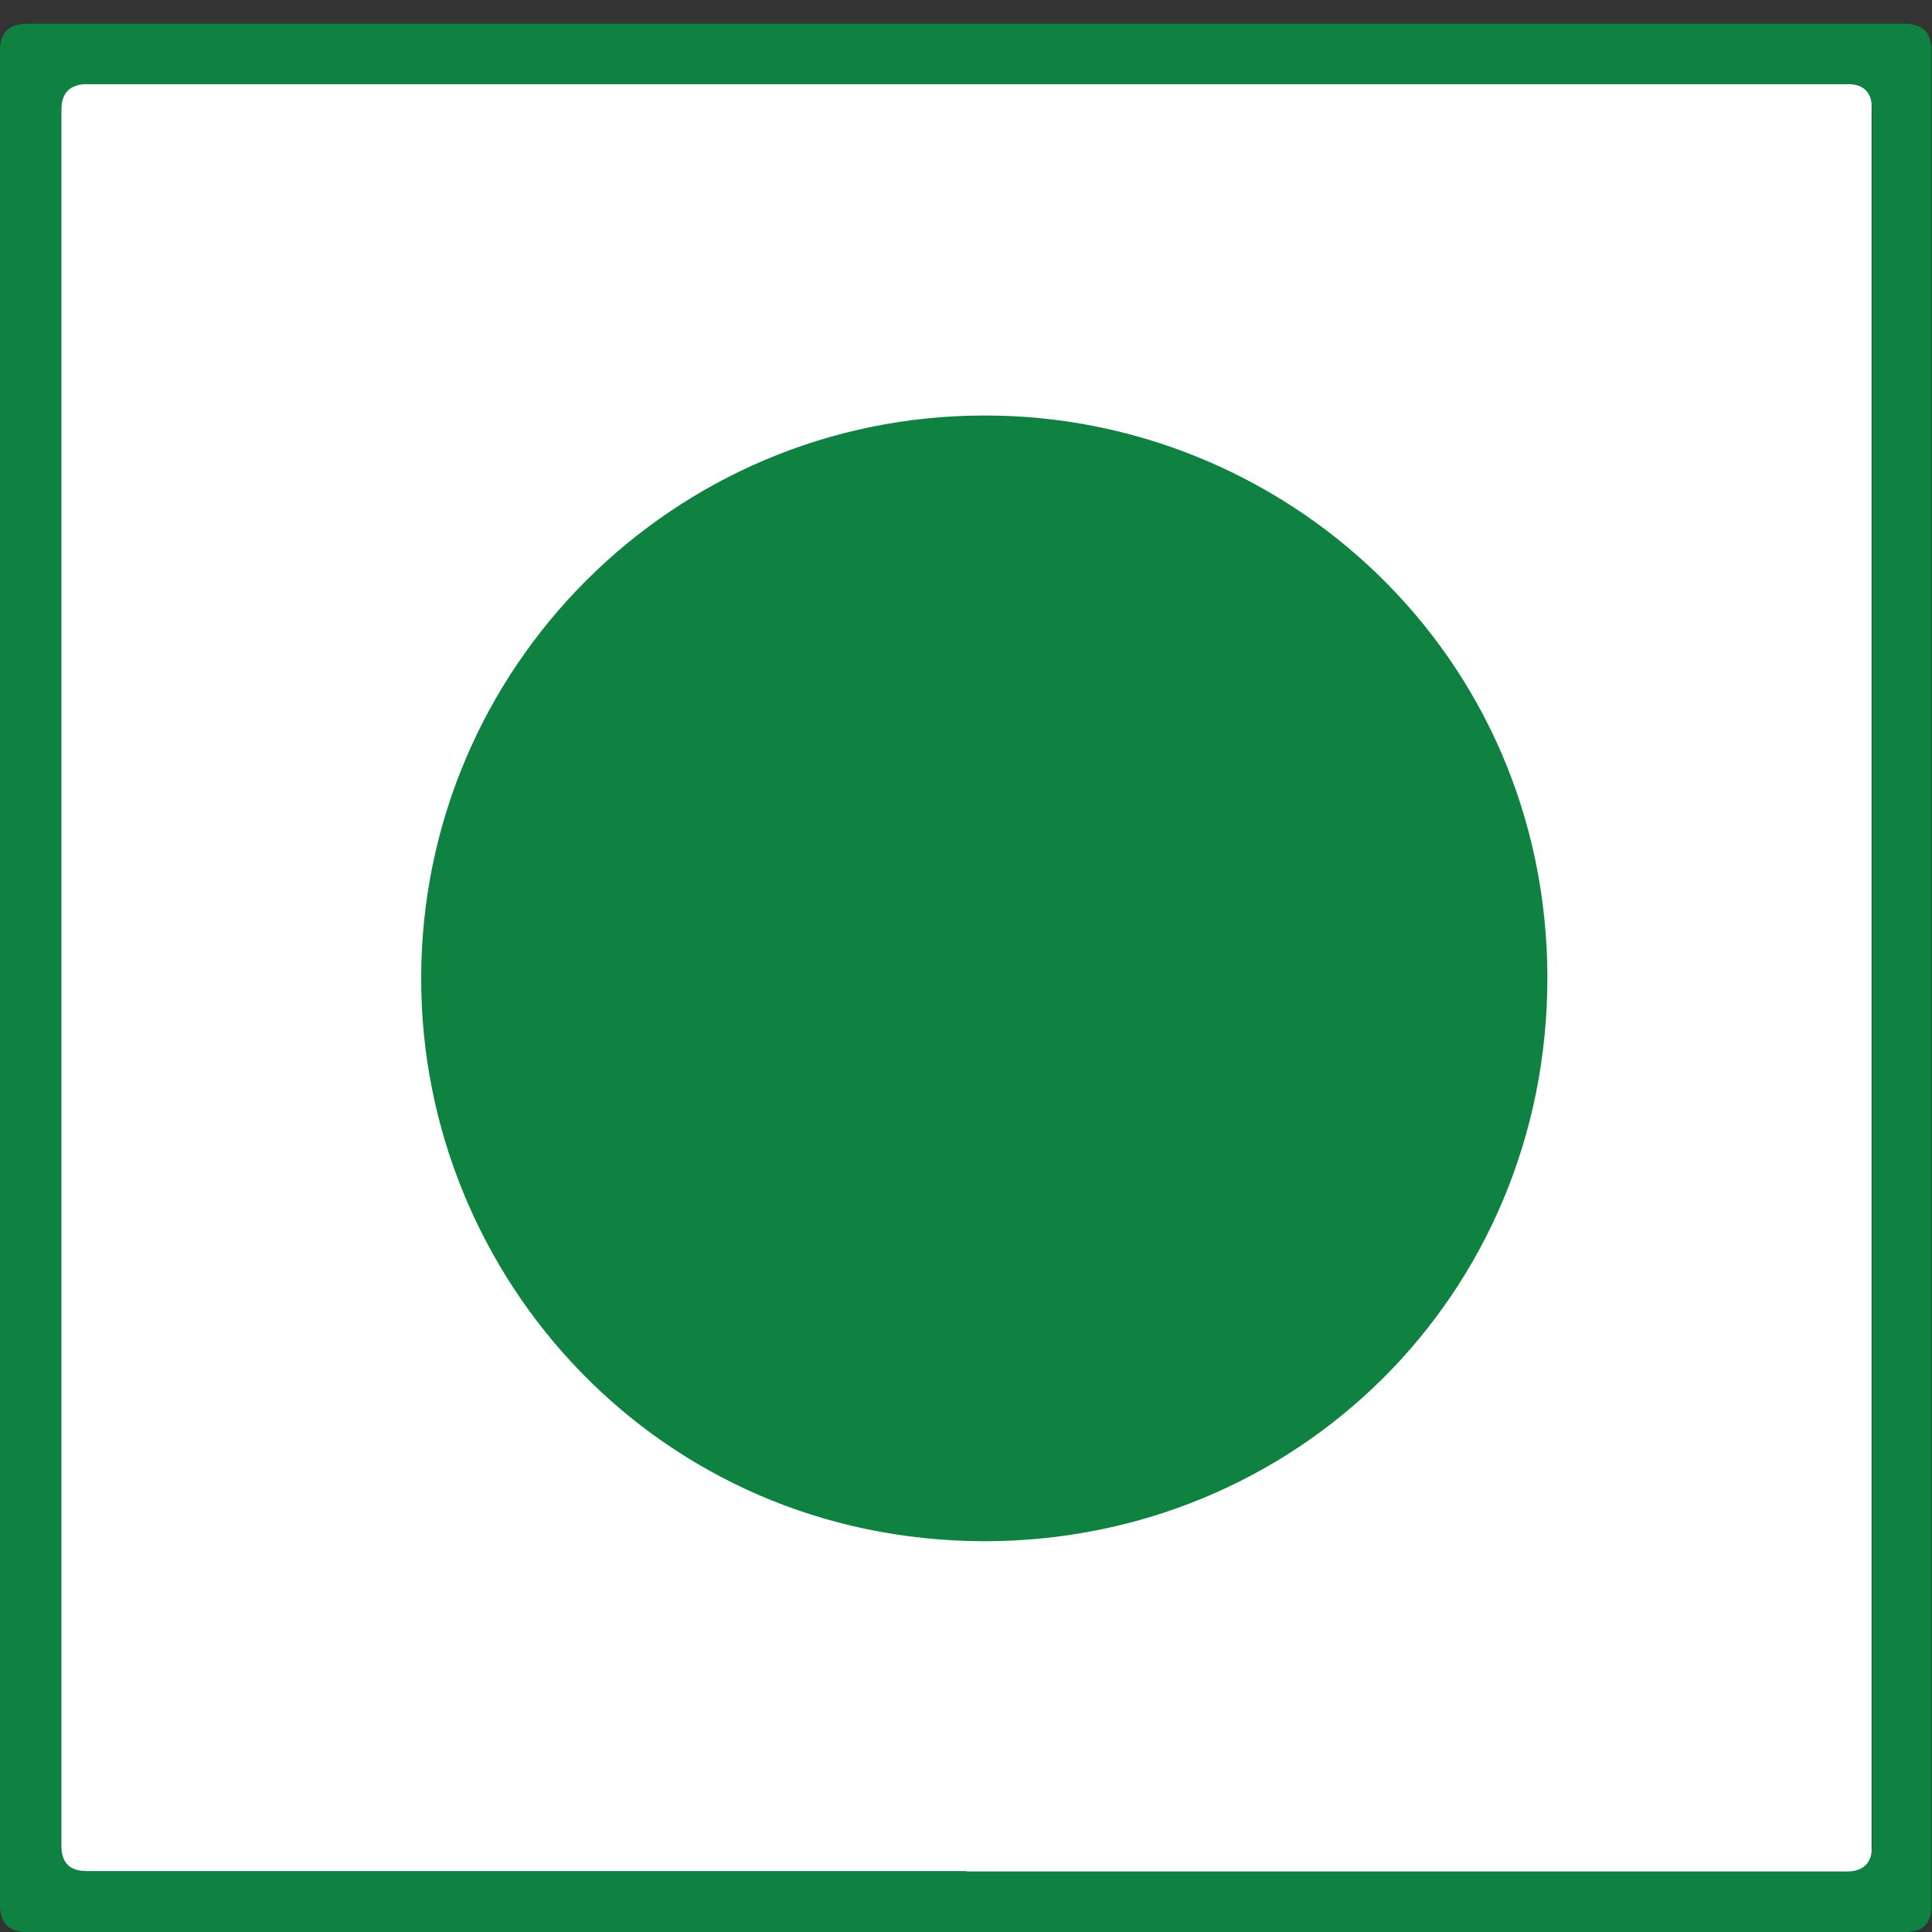
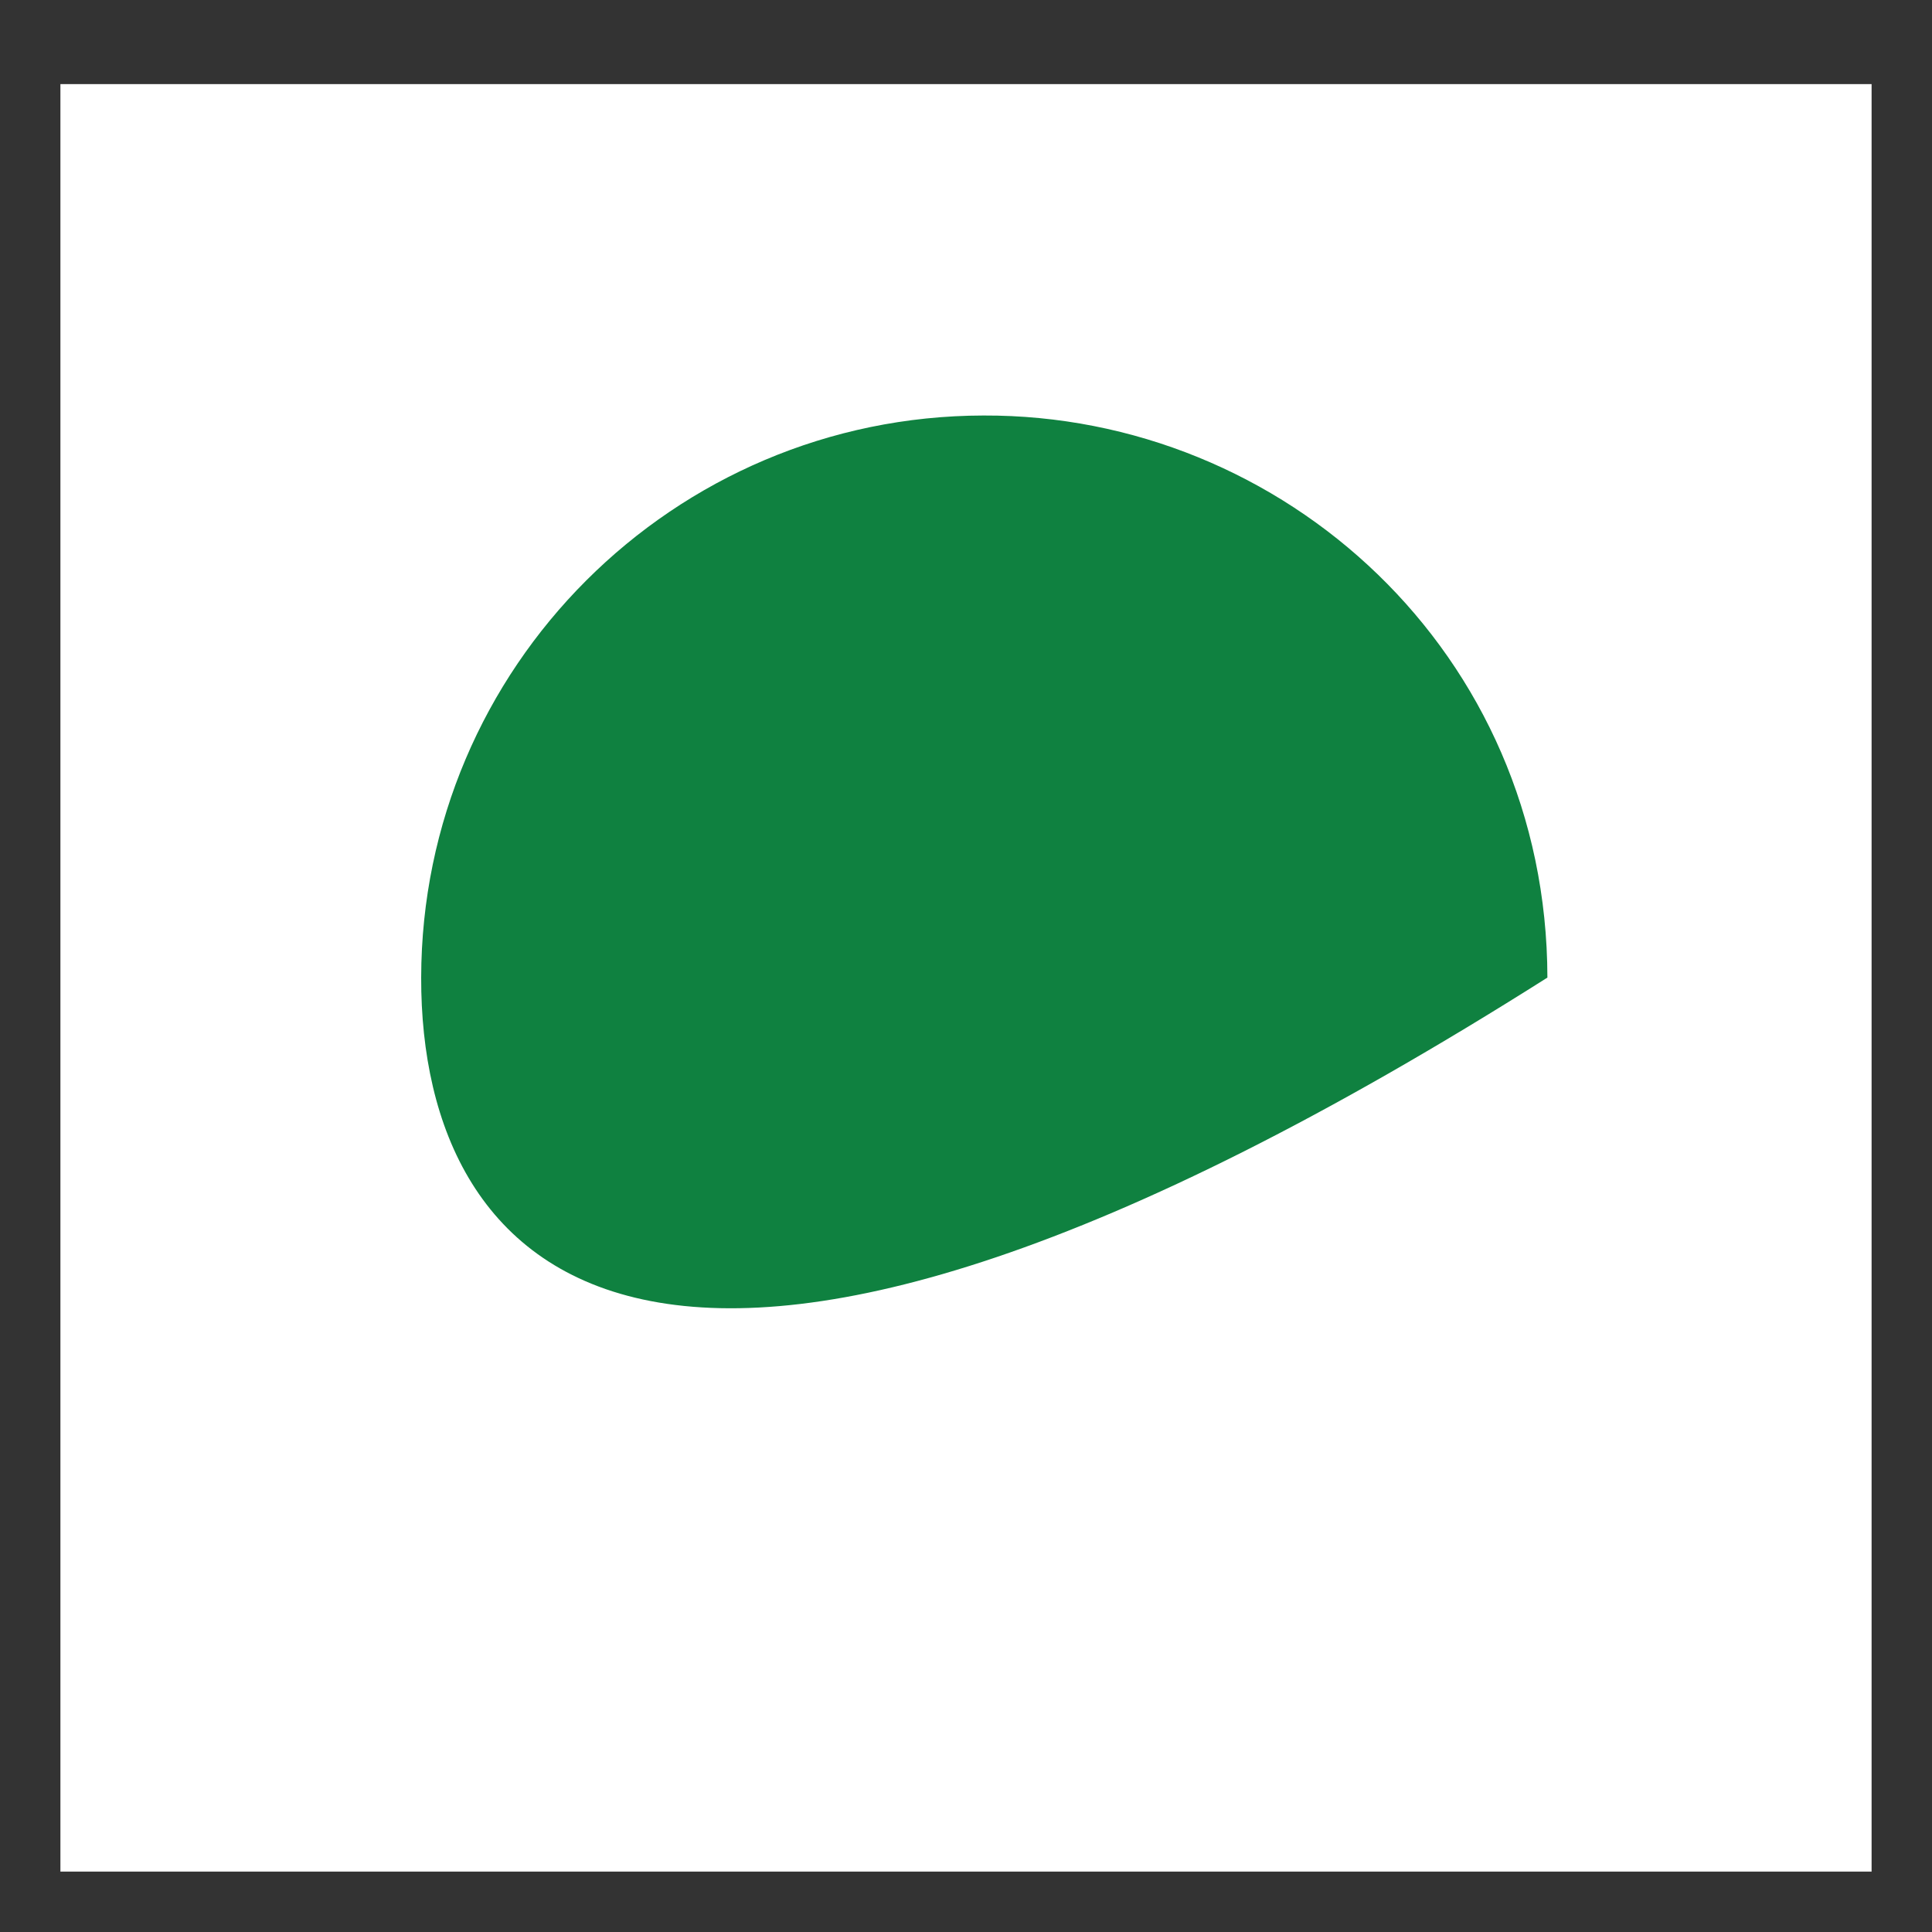
<svg xmlns="http://www.w3.org/2000/svg" width="15" height="15" viewBox="0 0 15 15" fill="none">
  <rect x="0" y="0" width="15" height="15" fill="#333333" stroke="none" />
  <path d="M0.469 0.653L0.469 14.531L14.531 14.531L14.531 0.653L0.469 0.653Z" fill="white" />
-   <path d="M7.498 0.184C9.926 0.184 12.358 0.184 14.786 0.184C14.926 0.184 14.996 0.253 14.996 0.39C14.996 5.191 14.996 9.997 14.996 14.798C14.996 14.933 14.928 15 14.794 15C9.934 15 5.07 15 0.206 15C0.069 15 -3.06458e-09 14.93 -9.19373e-09 14.79C-2.18881e-07 9.993 -4.28746e-07 5.191 -6.38434e-07 0.394C-6.44563e-07 0.254 0.07 0.184 0.21 0.184C2.638 0.184 5.07 0.184 7.498 0.184V0.184ZM7.498 14.531C9.776 14.531 12.054 14.531 14.332 14.531C14.467 14.531 14.535 14.465 14.535 14.333C14.535 9.839 14.535 5.345 14.535 0.851C14.535 0.719 14.471 0.653 14.345 0.653C9.788 0.653 5.236 0.653 0.68 0.653C0.545 0.653 0.477 0.719 0.477 0.851C0.477 5.345 0.477 9.839 0.477 14.333C0.477 14.462 0.542 14.527 0.672 14.527C2.95 14.527 5.228 14.527 7.506 14.527L7.498 14.531Z" fill="#0F8140" />
-   <path d="M7.636 3.226C9.966 3.218 12.01 5.07 12.014 7.59C12.014 10.061 10.055 11.97 7.636 11.966C5.115 11.958 3.265 9.92 3.27 7.59C3.274 5.183 5.228 3.23 7.636 3.226Z" fill="#0F8140" />
+   <path d="M7.636 3.226C9.966 3.218 12.01 5.07 12.014 7.59C5.115 11.958 3.265 9.92 3.27 7.59C3.274 5.183 5.228 3.23 7.636 3.226Z" fill="#0F8140" />
</svg>